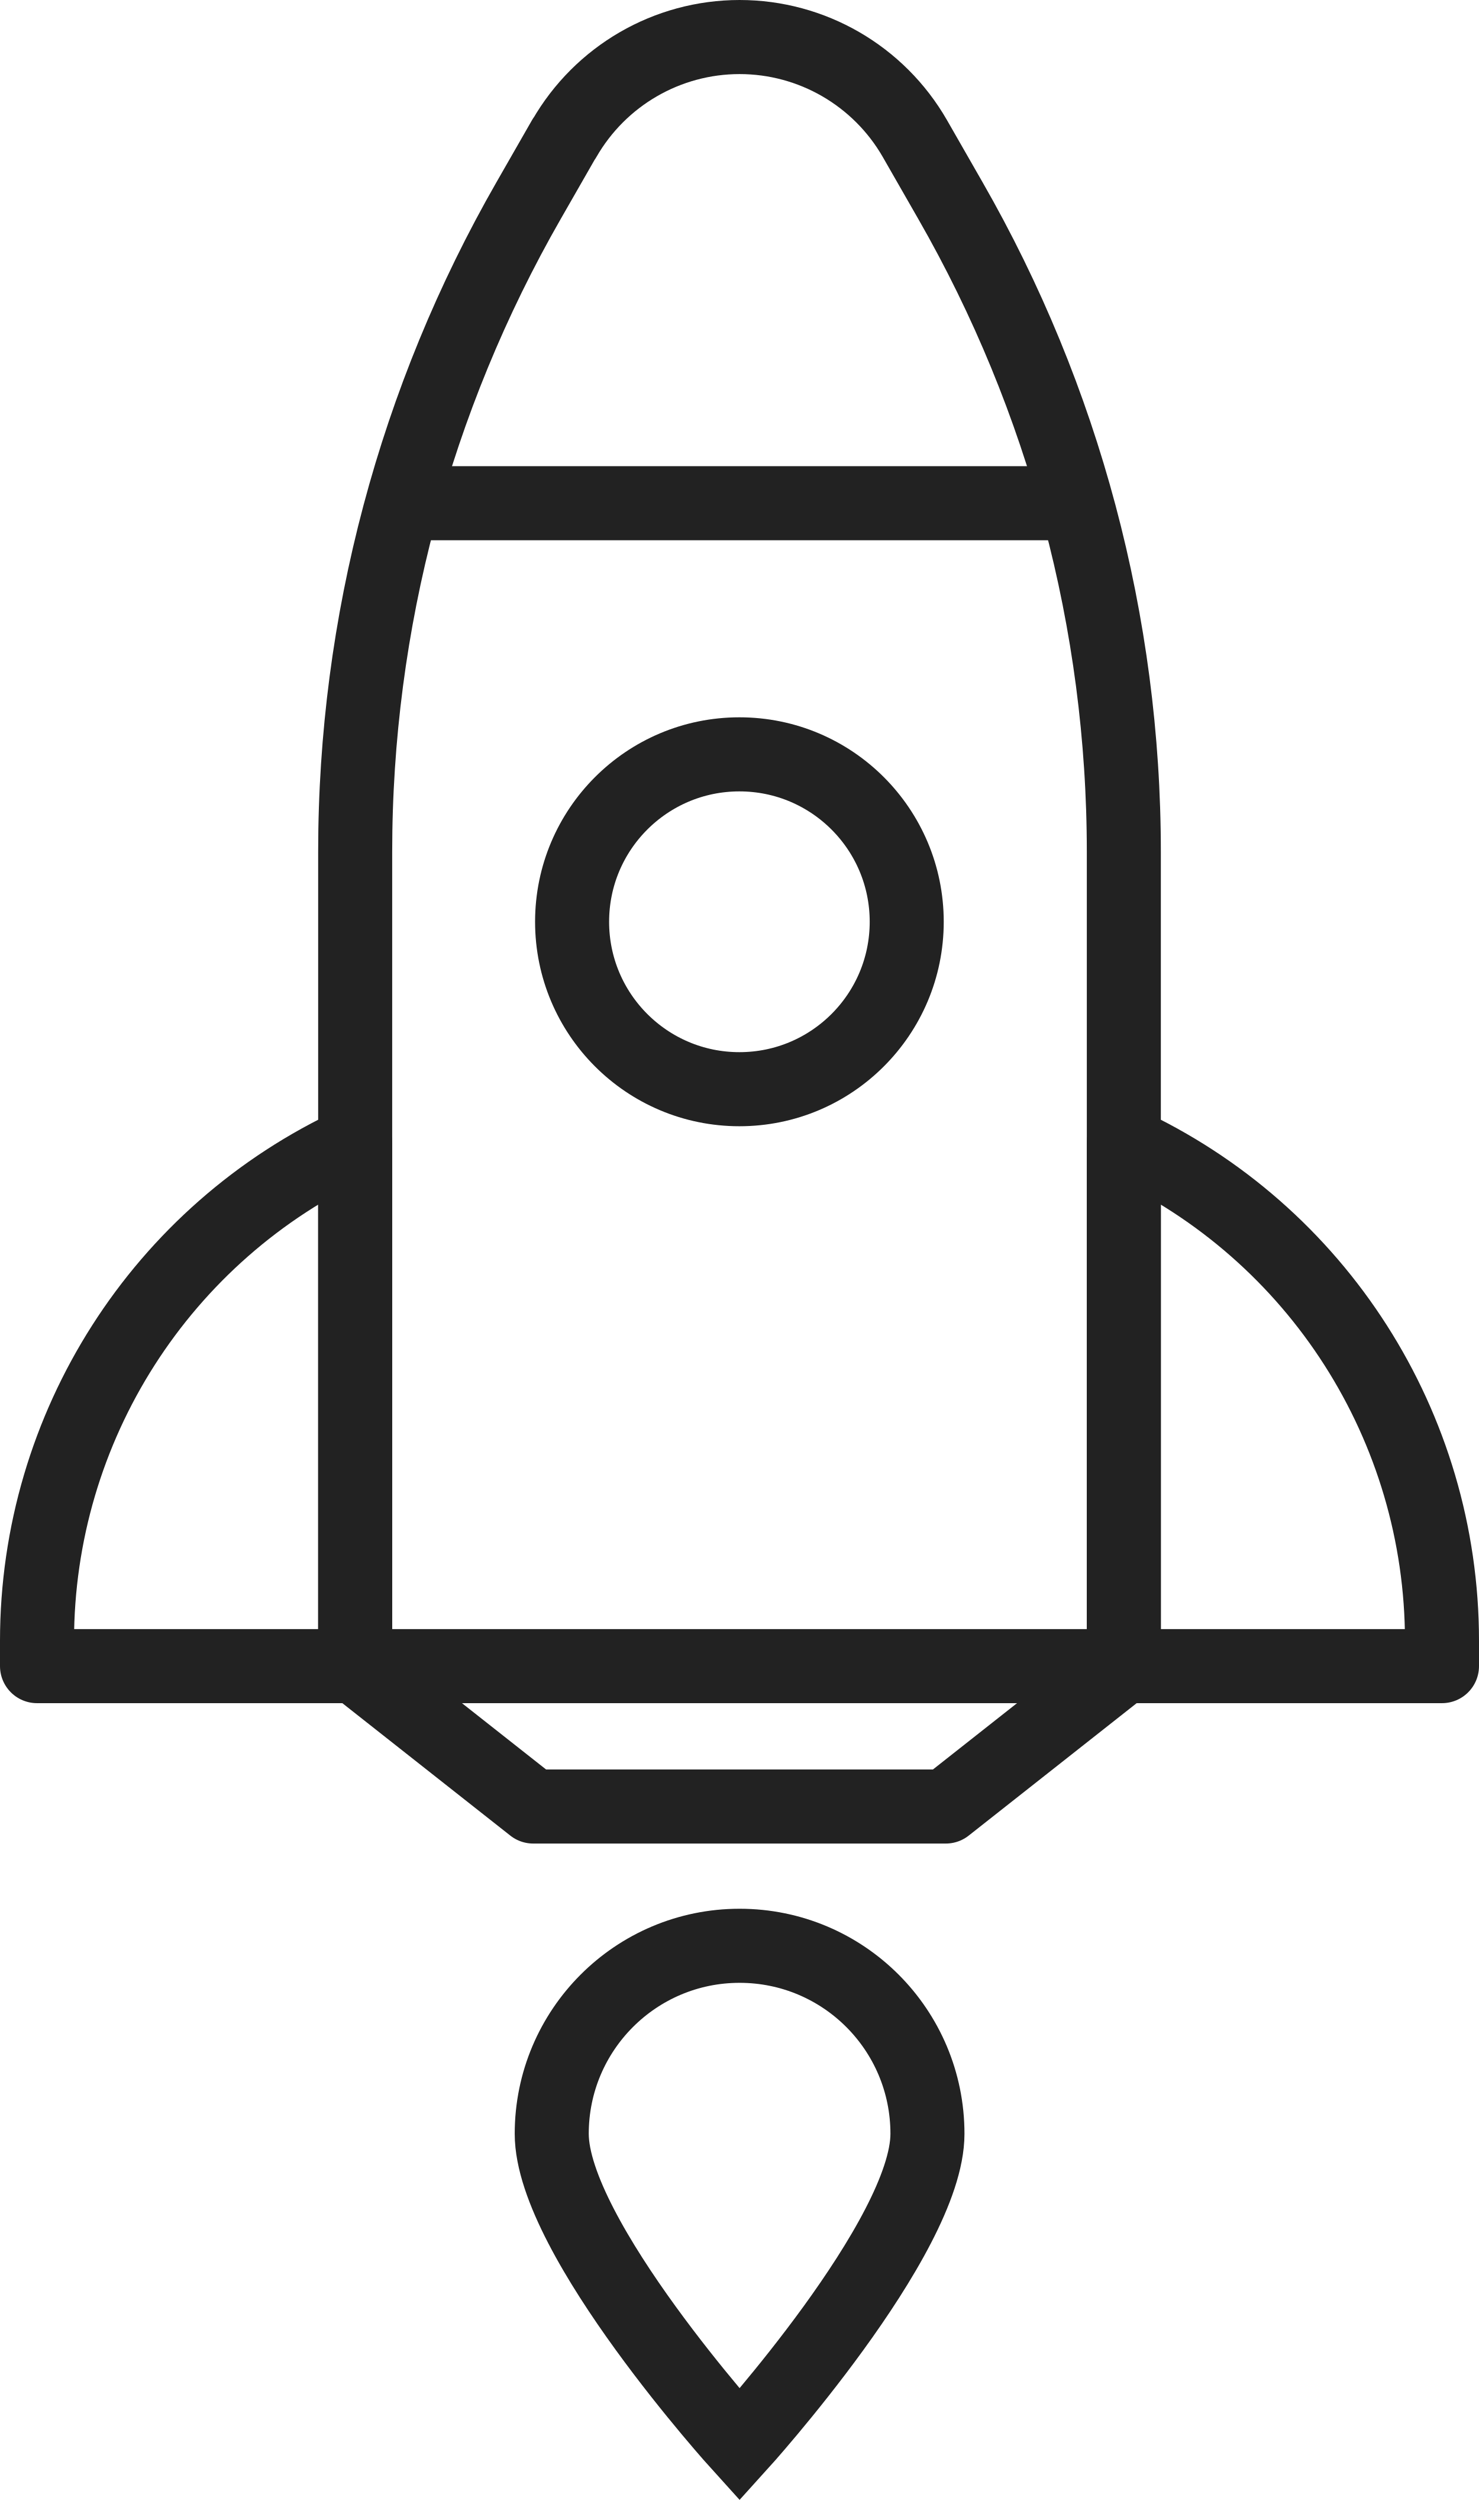
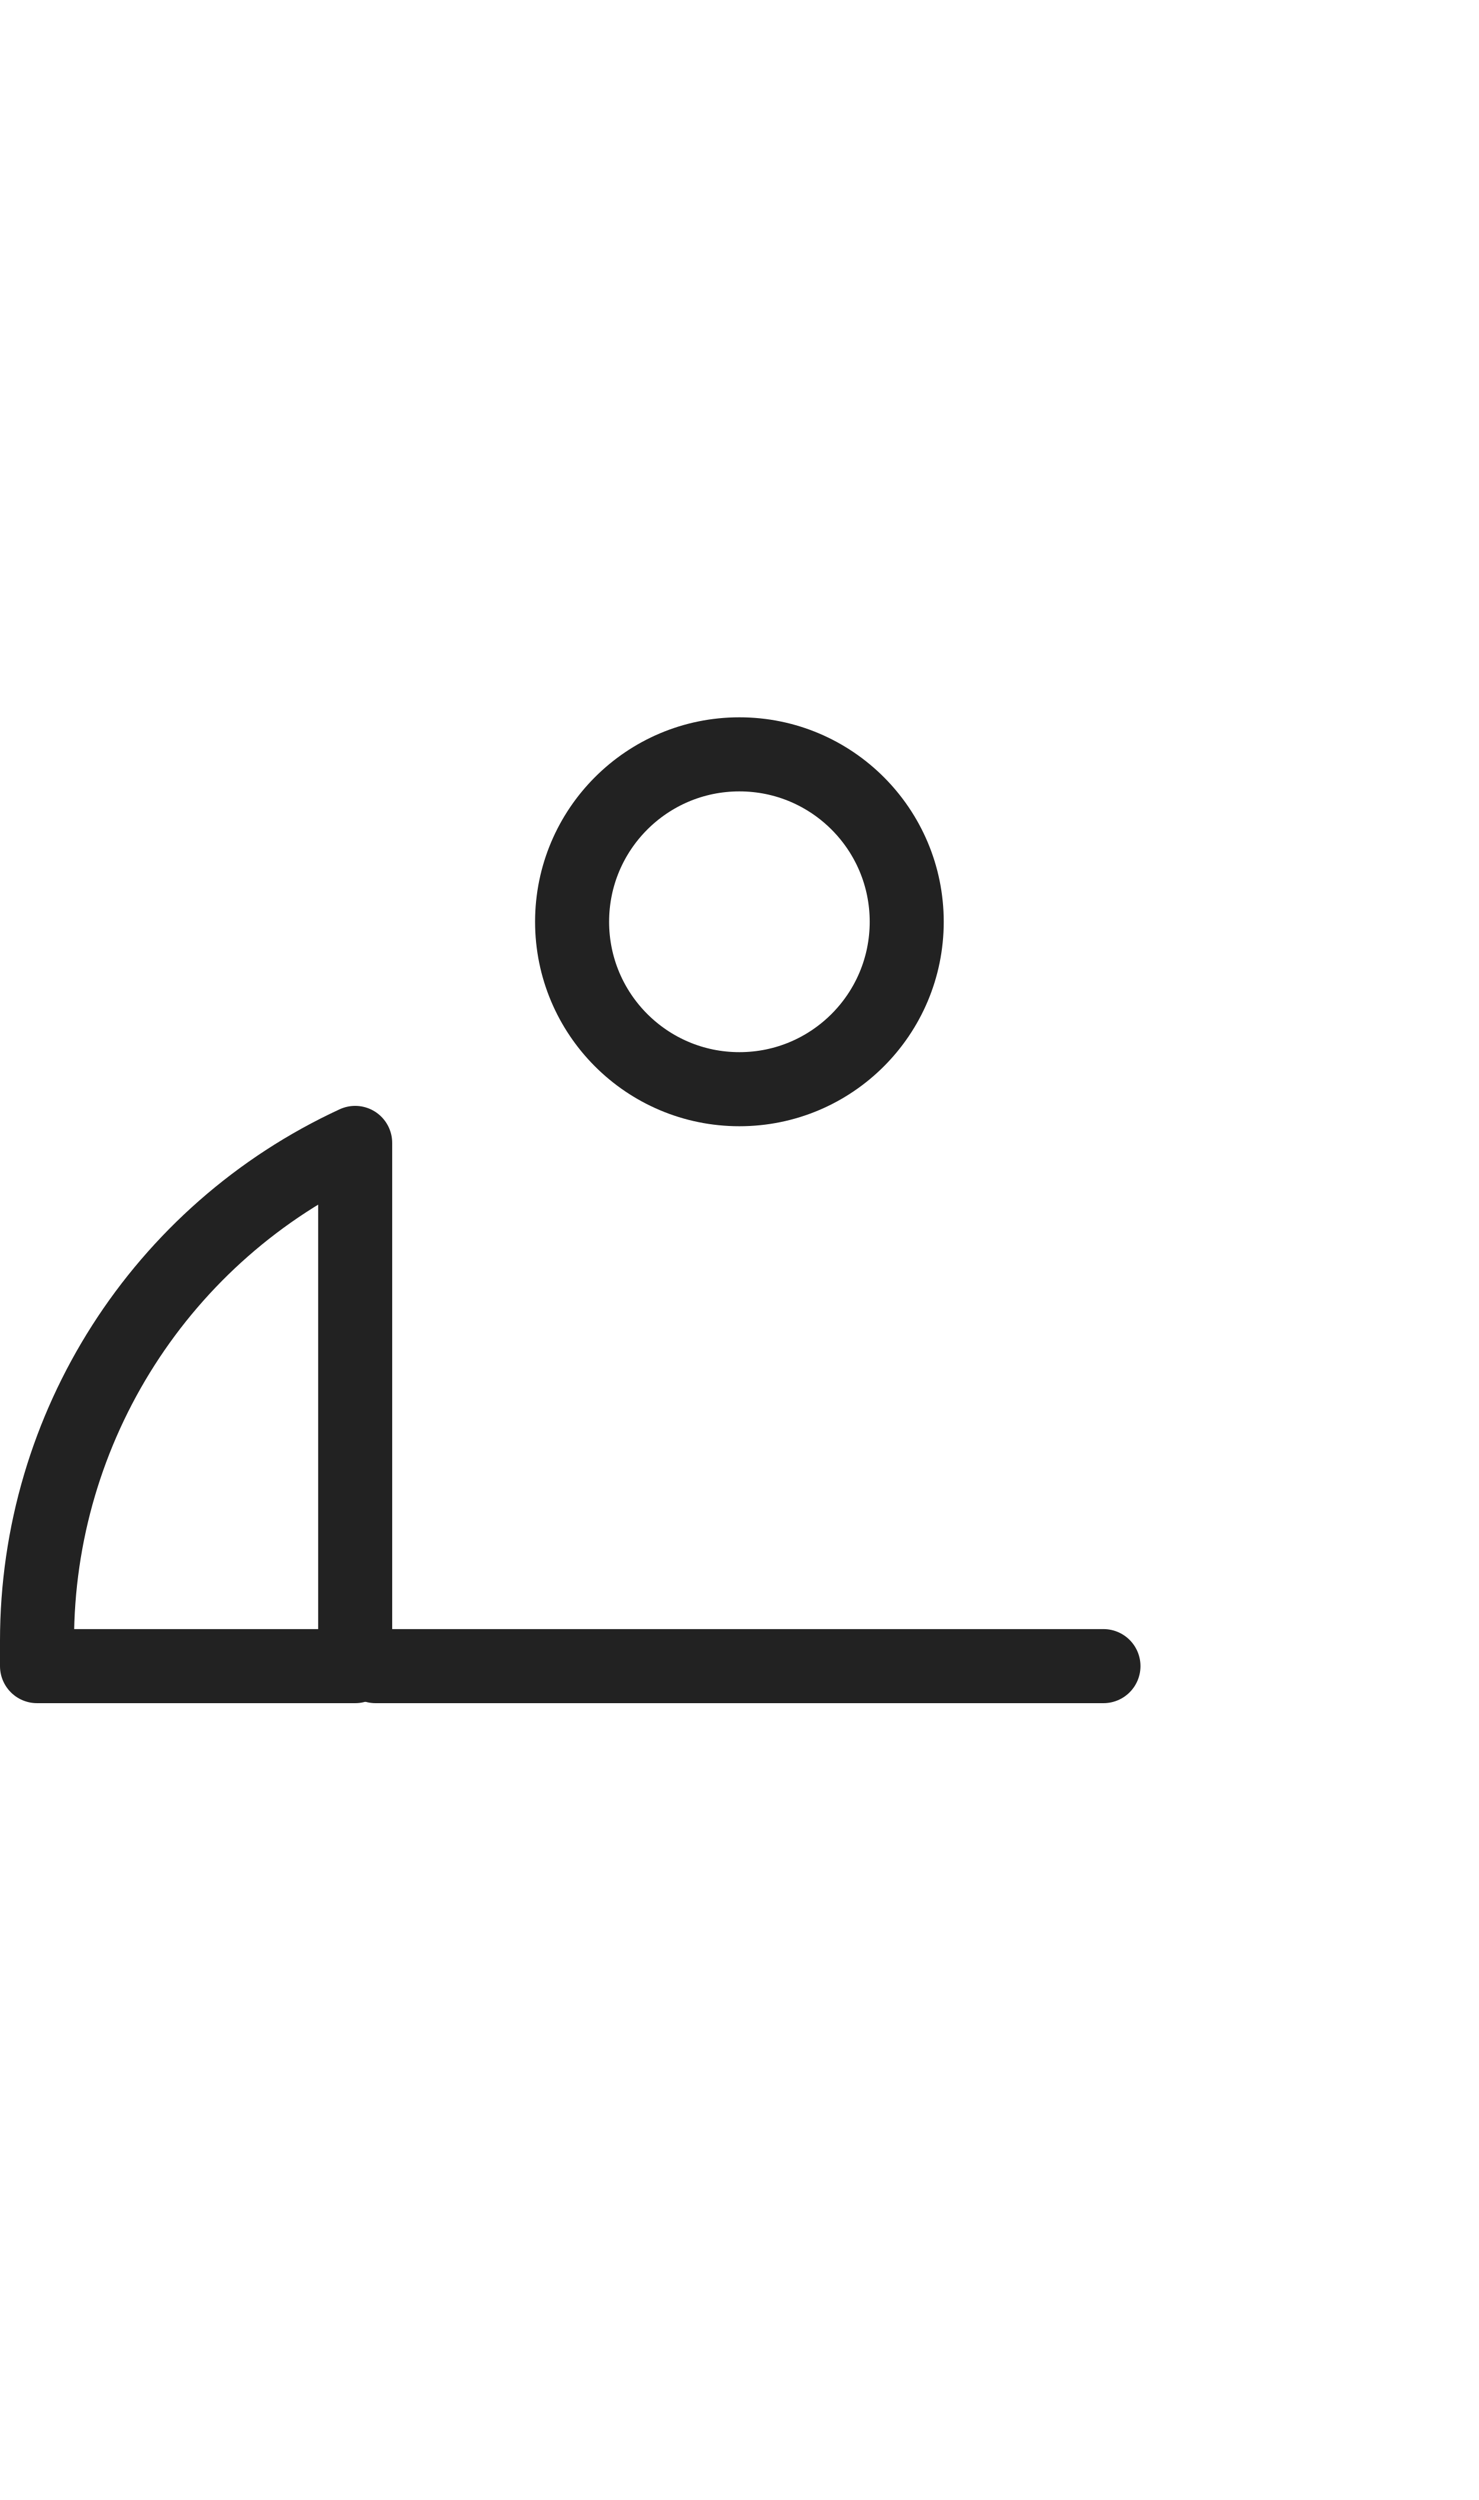
<svg xmlns="http://www.w3.org/2000/svg" id="Layer_2" data-name="Layer 2" viewBox="0 0 79.91 134.98">
  <defs>
    <style>      .cls-1 {        stroke-miterlimit: 10;      }      .cls-1, .cls-2 {        fill: none;        stroke: #222;        stroke-width: 4px;      }      .cls-2 {        stroke-linecap: round;        stroke-linejoin: round;      }    </style>
  </defs>
  <g id="Layer_1-2" data-name="Layer 1">
    <g id="_4" data-name="4">
-       <path class="cls-2" d="M30.48,7.48l-1.92,3.35c-6.14,10.7-9.37,22.82-9.37,35.16v43.97l9.62,7.58h22.29s9.62-7.58,9.62-7.58v-43.97c0-12.34-3.23-24.46-9.37-35.16l-1.92-3.35c-1.95-3.39-5.56-5.48-9.47-5.48h0c-3.91,0-7.52,2.09-9.47,5.48Z" />
-       <path class="cls-2" d="M77.91,89.96h-17.19v-28.25h0c10.48,4.84,17.19,15.33,17.19,26.88v1.37Z" />
      <path class="cls-2" d="M19.19,89.96H2v-1.37c0-11.54,6.71-22.04,17.19-26.88h0s0,28.25,0,28.25Z" />
      <line class="cls-2" x1="20.29" y1="89.96" x2="59.62" y2="89.96" />
-       <line class="cls-2" x1="22.79" y1="27.17" x2="57.19" y2="27.17" />
      <circle class="cls-2" cx="39.95" cy="49.77" r="9.04" />
-       <path class="cls-1" d="M29.81,115.21c0-5.6,4.54-10.15,10.15-10.15s10.15,4.54,10.15,10.15c0,5.6-10.15,16.79-10.15,16.79,0,0-10.15-11.19-10.15-16.79Z" />
    </g>
  </g>
</svg>